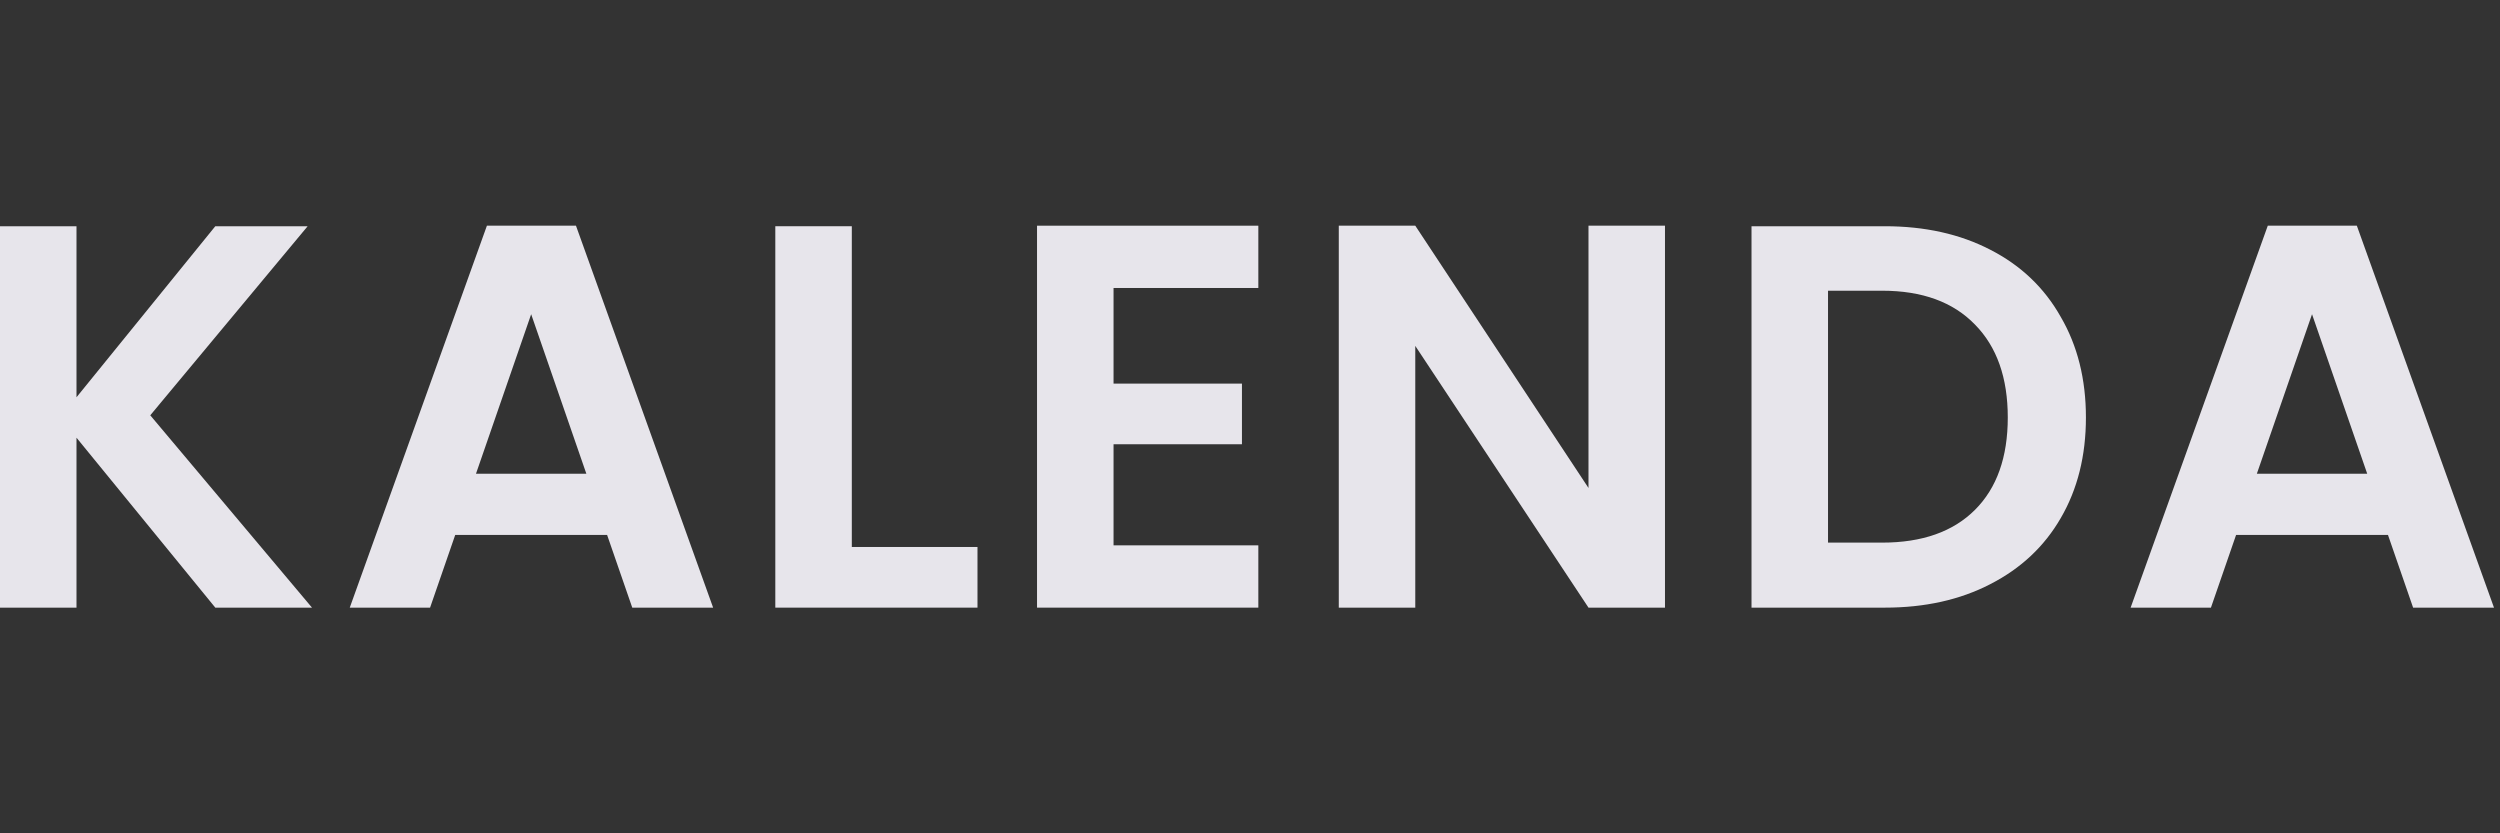
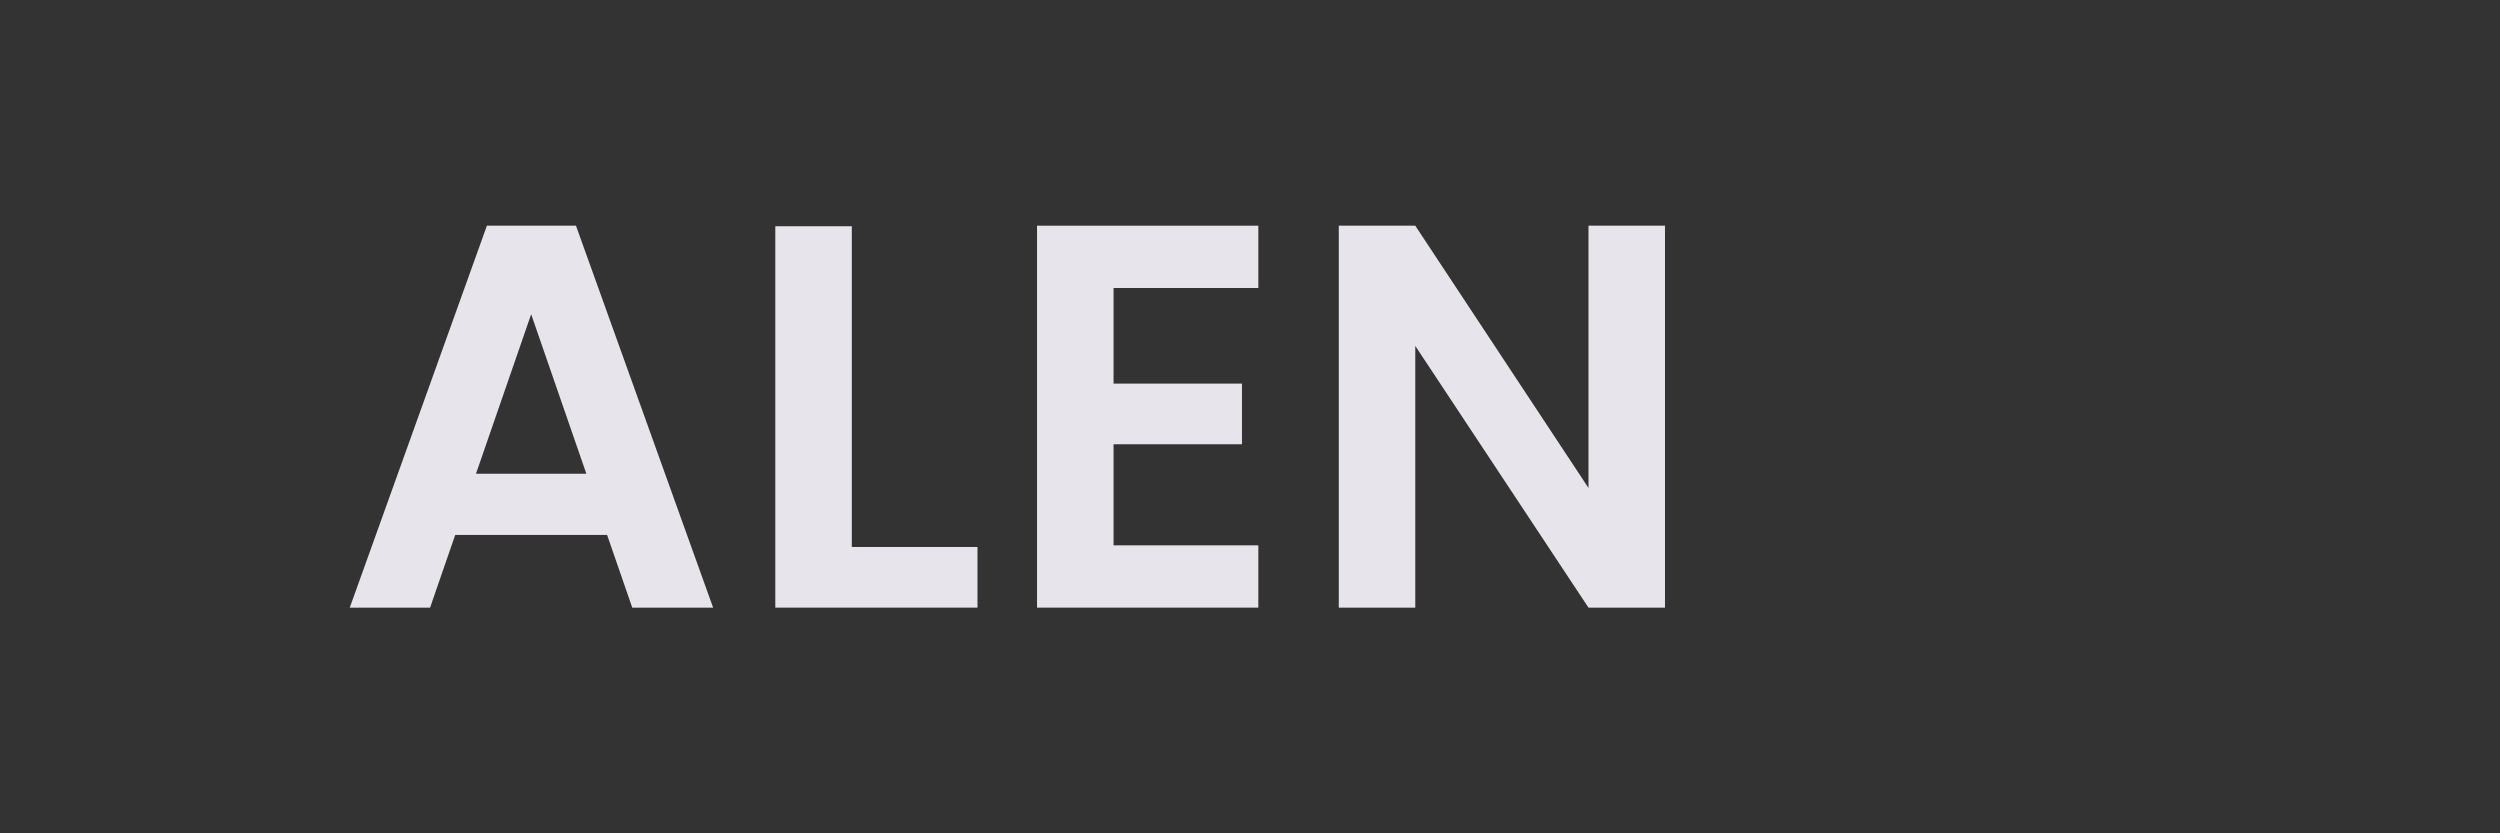
<svg xmlns="http://www.w3.org/2000/svg" width="144" height="48" viewBox="0 0 144 48" fill="none">
  <rect x="0" y="0" width="144" height="48" fill="#333333" stroke="none" />
-   <path d="M12.401 35L4.406 25.212V35H0V13.031H4.406V22.883L12.401 13.031H17.72L8.655 23.921L17.971 35H12.401Z" fill="#FBF8FF" fill-opacity="0.9" />
  <path d="M34.97 30.814H26.22L24.772 35H20.146L28.046 13H33.176L41.076 35H36.418L34.97 30.814ZM33.774 27.289L30.595 18.099L27.416 27.289H33.774Z" fill="#FBF8FF" fill-opacity="0.9" />
  <path d="M49.064 31.506H56.303V35H44.658V13.031H49.064V31.506Z" fill="#FBF8FF" fill-opacity="0.9" />
  <path d="M64.14 16.588V22.096H71.536V25.589H64.14V31.412H72.48V35H59.733V13H72.48V16.588H64.14Z" fill="#FBF8FF" fill-opacity="0.9" />
  <path d="M95.903 35H91.497L81.52 19.924V35H77.114V13H81.52L91.497 28.107V13H95.903V35Z" fill="#FBF8FF" fill-opacity="0.9" />
-   <path d="M108.567 13.031C110.875 13.031 112.9 13.483 114.641 14.385C116.404 15.287 117.757 16.578 118.701 18.256C119.667 19.914 120.149 21.844 120.149 24.047C120.149 26.25 119.667 28.181 118.701 29.838C117.757 31.475 116.404 32.744 114.641 33.647C112.9 34.549 110.875 35 108.567 35H100.887V13.031H108.567ZM108.41 31.255C110.718 31.255 112.501 30.625 113.76 29.366C115.019 28.107 115.648 26.334 115.648 24.047C115.648 21.76 115.019 19.977 113.76 18.697C112.501 17.396 110.718 16.745 108.41 16.745H105.294V31.255H108.41Z" fill="#FBF8FF" fill-opacity="0.9" />
-   <path d="M137.548 30.814H128.798L127.35 35H122.724L130.624 13H135.754L143.654 35H138.995L137.548 30.814ZM136.352 27.289L133.173 18.099L129.994 27.289H136.352Z" fill="#FBF8FF" fill-opacity="0.9" />
</svg>